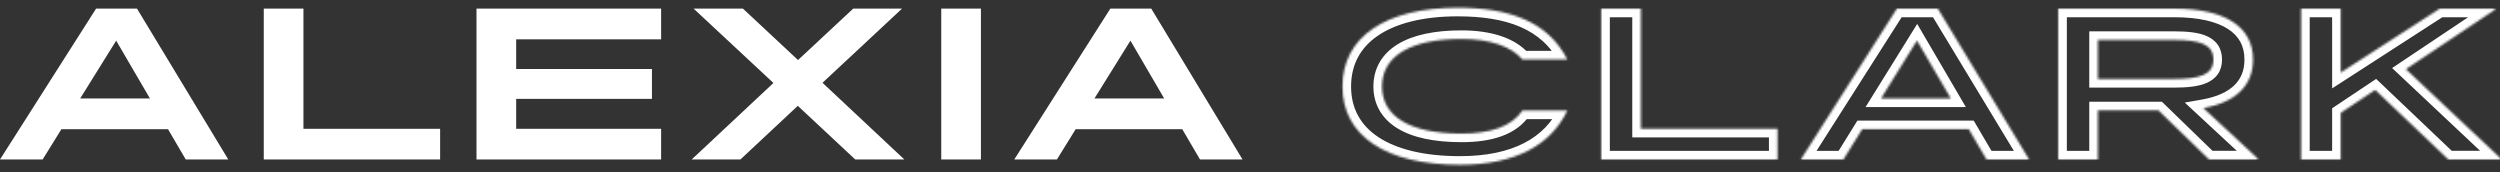
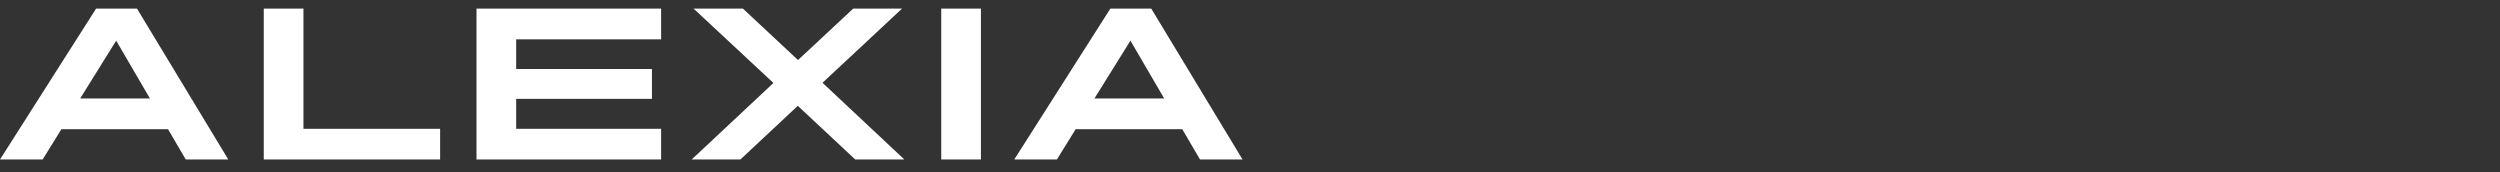
<svg xmlns="http://www.w3.org/2000/svg" width="1160" height="80" viewBox="0 0 1160 80" fill="none">
  <rect x="0" y="0" width="1160" height="80" fill="#333333" stroke="none" />
  <g clip-path="url(#clip0)">
    <mask id="path-1-inside-1" fill="white">
      <path fill-rule="evenodd" clip-rule="evenodd" d="M622.9 40.121C622.9 17.118 643.005 3.58 676.344 3.58C699.368 3.58 718.054 9.478 727.255 27.617H706.441C701.232 21.577 691.605 18.091 678.087 18.091C654.03 18.091 641.262 26.299 641.262 40.121C641.262 53.761 653.726 61.969 678.087 61.969C691.686 61.969 701.313 58.726 706.441 51.268H727.255C719.614 67.34 703.158 76.46 677.419 76.46C643.107 76.46 622.9 63.124 622.9 40.121ZM742.962 4H761.375V59.745H824.784V74H742.962V4ZM913.505 59.947H864.067L855.347 74H835.576L880.168 4H899.168L941.529 74H921.758L913.505 59.947ZM889.475 18.844L872.807 45.692H905.191L889.475 18.844ZM973.423 51.214H1001.52L1025 73.98H1047.38L1047.66 73.595L1022.36 50.14C1037.28 47.525 1045.43 39.781 1045.43 27.658C1045.43 12.332 1032.35 4 1008.9 4H955.016V74H973.423V51.214ZM973.423 36.659V18.535H1008.41C1020.72 18.535 1027.02 20.461 1027.02 27.637C1027.02 34.712 1020.72 36.659 1008.41 36.659H973.423ZM1102.09 41.717L1086.11 52.383V74H1067.7V4H1086.11V33.667L1132.06 4H1157.55L1157.84 4.385L1116.35 32.105L1160.45 73.594L1160.17 73.98H1136.02L1102.09 41.717Z" />
    </mask>
-     <path d="M727.255 27.617V31.617H733.769L730.822 25.807L727.255 27.617ZM706.441 27.617L703.412 30.229L704.608 31.617H706.441V27.617ZM706.441 51.268V47.268H704.337L703.145 49.002L706.441 51.268ZM727.255 51.268L730.868 52.986L733.586 47.268H727.255V51.268ZM761.375 4H765.375V0H761.375V4ZM742.962 4V0H738.962V4H742.962ZM761.375 59.745H757.375V63.745H761.375V59.745ZM824.784 59.745H828.784V55.745H824.784V59.745ZM824.784 74V78H828.784V74H824.784ZM742.962 74H738.962V78H742.962V74ZM864.067 59.947V55.947H861.841L860.668 57.838L864.067 59.947ZM913.505 59.947L916.954 57.922L915.795 55.947H913.505V59.947ZM855.347 74V78H857.573L858.746 76.109L855.347 74ZM835.576 74L832.203 71.851L828.285 78H835.576V74ZM880.168 4V0H877.973L876.794 1.851L880.168 4ZM899.168 4L902.59 1.929L901.423 0H899.168V4ZM941.529 74V78H948.625L944.951 71.929L941.529 74ZM921.758 74L918.309 76.026L919.468 78H921.758V74ZM872.807 45.692L869.408 43.582L865.615 49.692H872.807V45.692ZM889.475 18.844L892.927 16.823L889.576 11.098L886.077 16.734L889.475 18.844ZM905.191 45.692V49.692H912.167L908.643 43.671L905.191 45.692ZM1001.52 51.214L1004.3 48.343L1003.14 47.214H1001.52V51.214ZM973.423 51.214V47.214H969.423V51.214H973.423ZM1025 73.98L1022.21 76.851L1023.37 77.98H1025V73.98ZM1047.38 73.98V77.98H1049.4L1050.6 76.353L1047.38 73.98ZM1047.66 73.595L1050.88 75.968L1053 73.091L1050.38 70.661L1047.66 73.595ZM1022.36 50.14L1021.67 46.2L1013.73 47.592L1019.64 53.073L1022.36 50.14ZM955.016 4V0H951.016V4H955.016ZM955.016 74H951.016V78H955.016V74ZM973.423 74V78H977.423V74H973.423ZM973.423 18.535V14.535H969.423V18.535H973.423ZM973.423 36.659H969.423V40.659H973.423V36.659ZM1086.11 52.383L1083.89 49.057L1082.11 50.244V52.383H1086.11ZM1102.09 41.717L1104.85 38.819L1102.53 36.615L1099.87 38.39L1102.09 41.717ZM1086.11 74V78H1090.11V74H1086.11ZM1067.7 74H1063.7V78H1067.7V74ZM1067.7 4V0H1063.7V4H1067.7ZM1086.11 4H1090.11V0H1086.11V4ZM1086.11 33.667H1082.11V41.011L1088.28 37.027L1086.11 33.667ZM1132.06 4V0H1130.88L1129.89 0.64L1132.06 4ZM1157.55 4L1160.77 1.627L1159.57 0H1157.55V4ZM1157.84 4.385L1160.06 7.711L1163.54 5.384L1161.06 2.012L1157.84 4.385ZM1116.35 32.105L1114.12 28.779L1109.94 31.573L1113.61 35.019L1116.35 32.105ZM1160.45 73.594L1163.67 75.967L1165.78 73.111L1163.19 70.681L1160.45 73.594ZM1160.17 73.98V77.98H1162.19L1163.39 76.352L1160.17 73.98ZM1136.02 73.98L1133.26 76.878L1134.42 77.98H1136.02V73.98ZM676.344 -0.42C659.213 -0.42 644.961 3.046 634.869 9.918C624.602 16.909 618.9 27.272 618.9 40.121H626.9C626.9 29.968 631.251 22.06 639.371 16.531C647.667 10.883 660.137 7.58 676.344 7.58V-0.42ZM730.822 25.807C720.58 5.615 699.867 -0.42 676.344 -0.42V7.58C698.868 7.58 715.528 13.34 723.688 29.426L730.822 25.807ZM706.441 31.617H727.255V23.617H706.441V31.617ZM678.087 22.091C691.088 22.091 699.302 25.464 703.412 30.229L709.47 25.004C703.162 17.69 692.123 14.091 678.087 14.091V22.091ZM645.262 40.121C645.262 34.688 647.655 30.436 652.736 27.338C658.048 24.099 666.414 22.091 678.087 22.091V14.091C665.704 14.091 655.658 16.187 648.571 20.508C641.254 24.969 637.262 31.732 637.262 40.121H645.262ZM678.087 57.969C666.253 57.969 657.891 55.958 652.622 52.745C647.592 49.678 645.262 45.478 645.262 40.121H637.262C637.262 48.404 641.164 55.128 648.457 59.575C655.51 63.876 665.561 65.969 678.087 65.969V57.969ZM703.145 49.002C699.157 54.802 691.265 57.969 678.087 57.969V65.969C692.108 65.969 703.469 62.651 709.737 53.534L703.145 49.002ZM727.255 47.268H706.441V55.268H727.255V47.268ZM677.419 80.46C704.123 80.46 722.347 70.907 730.868 52.986L723.642 49.551C716.881 63.773 702.192 72.46 677.419 72.46V80.46ZM618.9 40.121C618.9 52.989 624.645 63.312 635.078 70.248C645.319 77.055 659.83 80.46 677.419 80.46V72.46C660.695 72.46 647.947 69.197 639.507 63.586C631.259 58.102 626.9 50.256 626.9 40.121H618.9ZM761.375 0H742.962V8H761.375V0ZM765.375 59.745V4H757.375V59.745H765.375ZM824.784 55.745H761.375V63.745H824.784V55.745ZM828.784 74V59.745H820.784V74H828.784ZM742.962 78H824.784V70H742.962V78ZM738.962 4V74H746.962V4H738.962ZM864.067 63.947H913.505V55.947H864.067V63.947ZM858.746 76.109L867.466 62.056L860.668 57.838L851.948 71.891L858.746 76.109ZM835.576 78H855.347V70H835.576V78ZM876.794 1.851L832.203 71.851L838.95 76.149L883.541 6.149L876.794 1.851ZM899.168 0H880.168V8H899.168V0ZM944.951 71.929L902.59 1.929L895.746 6.071L938.107 76.071L944.951 71.929ZM921.758 78H941.529V70H921.758V78ZM910.056 61.973L918.309 76.026L925.207 71.974L916.954 57.922L910.056 61.973ZM876.205 47.802L892.874 20.953L886.077 16.734L869.408 43.582L876.205 47.802ZM905.191 41.692H872.807V49.692H905.191V41.692ZM886.023 20.864L901.739 47.712L908.643 43.671L892.927 16.823L886.023 20.864ZM1001.52 47.214H973.423V55.214H1001.52V47.214ZM1027.78 71.108L1004.3 48.343L998.735 54.086L1022.21 76.851L1027.78 71.108ZM1047.38 69.98H1025V77.98H1047.38V69.98ZM1044.44 71.222L1044.16 71.607L1050.6 76.353L1050.88 75.968L1044.44 71.222ZM1019.64 53.073L1044.94 76.528L1050.38 70.661L1025.08 47.206L1019.64 53.073ZM1041.43 27.658C1041.43 32.738 1039.76 36.634 1036.71 39.59C1033.56 42.634 1028.64 44.978 1021.67 46.2L1023.05 54.08C1031 52.686 1037.61 49.85 1042.27 45.338C1047.02 40.738 1049.43 34.7 1049.43 27.658H1041.43ZM1008.9 8C1020.26 8 1028.51 10.034 1033.79 13.443C1038.84 16.698 1041.43 21.341 1041.43 27.658H1049.43C1049.43 18.649 1045.48 11.462 1038.13 6.72C1031.01 2.132 1021 0 1008.9 0V8ZM955.016 8H1008.9V0H955.016V8ZM959.016 74V4H951.016V74H959.016ZM973.423 70H955.016V78H973.423V70ZM969.423 51.214V74H977.423V51.214H969.423ZM969.423 18.535V36.659H977.423V18.535H969.423ZM1008.41 14.535H973.423V22.535H1008.41V14.535ZM1031.02 27.637C1031.02 25.246 1030.49 22.97 1029.19 20.988C1027.88 19.011 1026.03 17.658 1023.95 16.738C1019.99 14.986 1014.58 14.535 1008.41 14.535V22.535C1014.55 22.535 1018.44 23.047 1020.71 24.053C1021.75 24.511 1022.24 24.985 1022.5 25.387C1022.77 25.785 1023.02 26.441 1023.02 27.637H1031.02ZM1008.41 40.659C1014.59 40.659 1019.99 40.201 1023.94 38.462C1026.02 37.549 1027.87 36.209 1029.18 34.247C1030.49 32.278 1031.02 30.014 1031.02 27.637H1023.02C1023.02 28.798 1022.77 29.431 1022.51 29.816C1022.25 30.209 1021.76 30.682 1020.72 31.14C1018.44 32.143 1014.54 32.659 1008.41 32.659V40.659ZM973.423 40.659H1008.41V32.659H973.423V40.659ZM1088.33 55.71L1104.31 45.044L1099.87 38.39L1083.89 49.057L1088.33 55.71ZM1090.11 74V52.383H1082.11V74H1090.11ZM1067.7 78H1086.11V70H1067.7V78ZM1063.7 4V74H1071.7V4H1063.7ZM1086.11 0H1067.7V8H1086.11V0ZM1090.11 33.667V4H1082.11V33.667H1090.11ZM1129.89 0.64L1083.94 30.306L1088.28 37.027L1134.23 7.36L1129.89 0.64ZM1157.55 0H1132.06V8H1157.55V0ZM1161.06 2.012L1160.77 1.627L1154.33 6.373L1154.62 6.758L1161.06 2.012ZM1118.57 35.431L1160.06 7.711L1155.61 1.059L1114.12 28.779L1118.57 35.431ZM1163.19 70.681L1119.09 29.192L1113.61 35.019L1157.71 76.508L1163.19 70.681ZM1163.39 76.352L1163.67 75.967L1157.23 71.222L1156.95 71.607L1163.39 76.352ZM1136.02 77.98H1160.17V69.98H1136.02V77.98ZM1099.33 44.616L1133.26 76.878L1138.77 71.081L1104.85 38.819L1099.33 44.616Z" fill="white" mask="url(#path-1-inside-1)" />
    <path d="M79.677 58.932L79.098 57.943H77.951H28.492H27.379L26.792 58.89L18.67 72H3.645L45.682 6H62.436L102.375 72H87.333L79.677 58.932ZM35.503 44.64L33.6 47.697H37.201H69.574H73.057L71.301 44.689L55.635 17.853L53.963 14.989L52.21 17.804L35.503 44.64ZM138.797 59.754V61.754H140.797H202.218V72H124.386V6H138.797V59.754ZM239.506 16.246H237.506V18.246V32.019V34.019H239.506H300.501V43.886H239.506H237.506V45.886V59.754V61.754H239.506H304.761V72H223.095V6H304.761V16.246H239.506ZM342.752 72H326.003L360.242 39.963L361.806 38.5L360.238 37.039L326.914 6H343.935L368.917 29.316L370.28 30.588L371.645 29.317L396.674 6H413.463L380.277 36.946L378.712 38.405L380.273 39.868L414.565 72H397.622L371.552 47.643L370.187 46.368L368.821 47.643L342.752 72ZM550.294 58.932L549.714 57.943H548.568H499.109H497.995L497.409 58.89L489.287 72H474.262L516.298 6H533.052L572.992 72H557.949L550.294 58.932ZM506.12 44.64L504.216 47.697H507.817H540.191H543.674L541.918 44.689L526.252 17.853L524.58 14.989L522.827 17.804L506.12 44.64ZM453.148 6V72H438.736V6H453.148Z" fill="white" stroke="white" stroke-width="4" />
  </g>
  <defs>
    <clipPath id="clip0">
      <rect width="1160" height="80" fill="white" />
    </clipPath>
  </defs>
</svg>